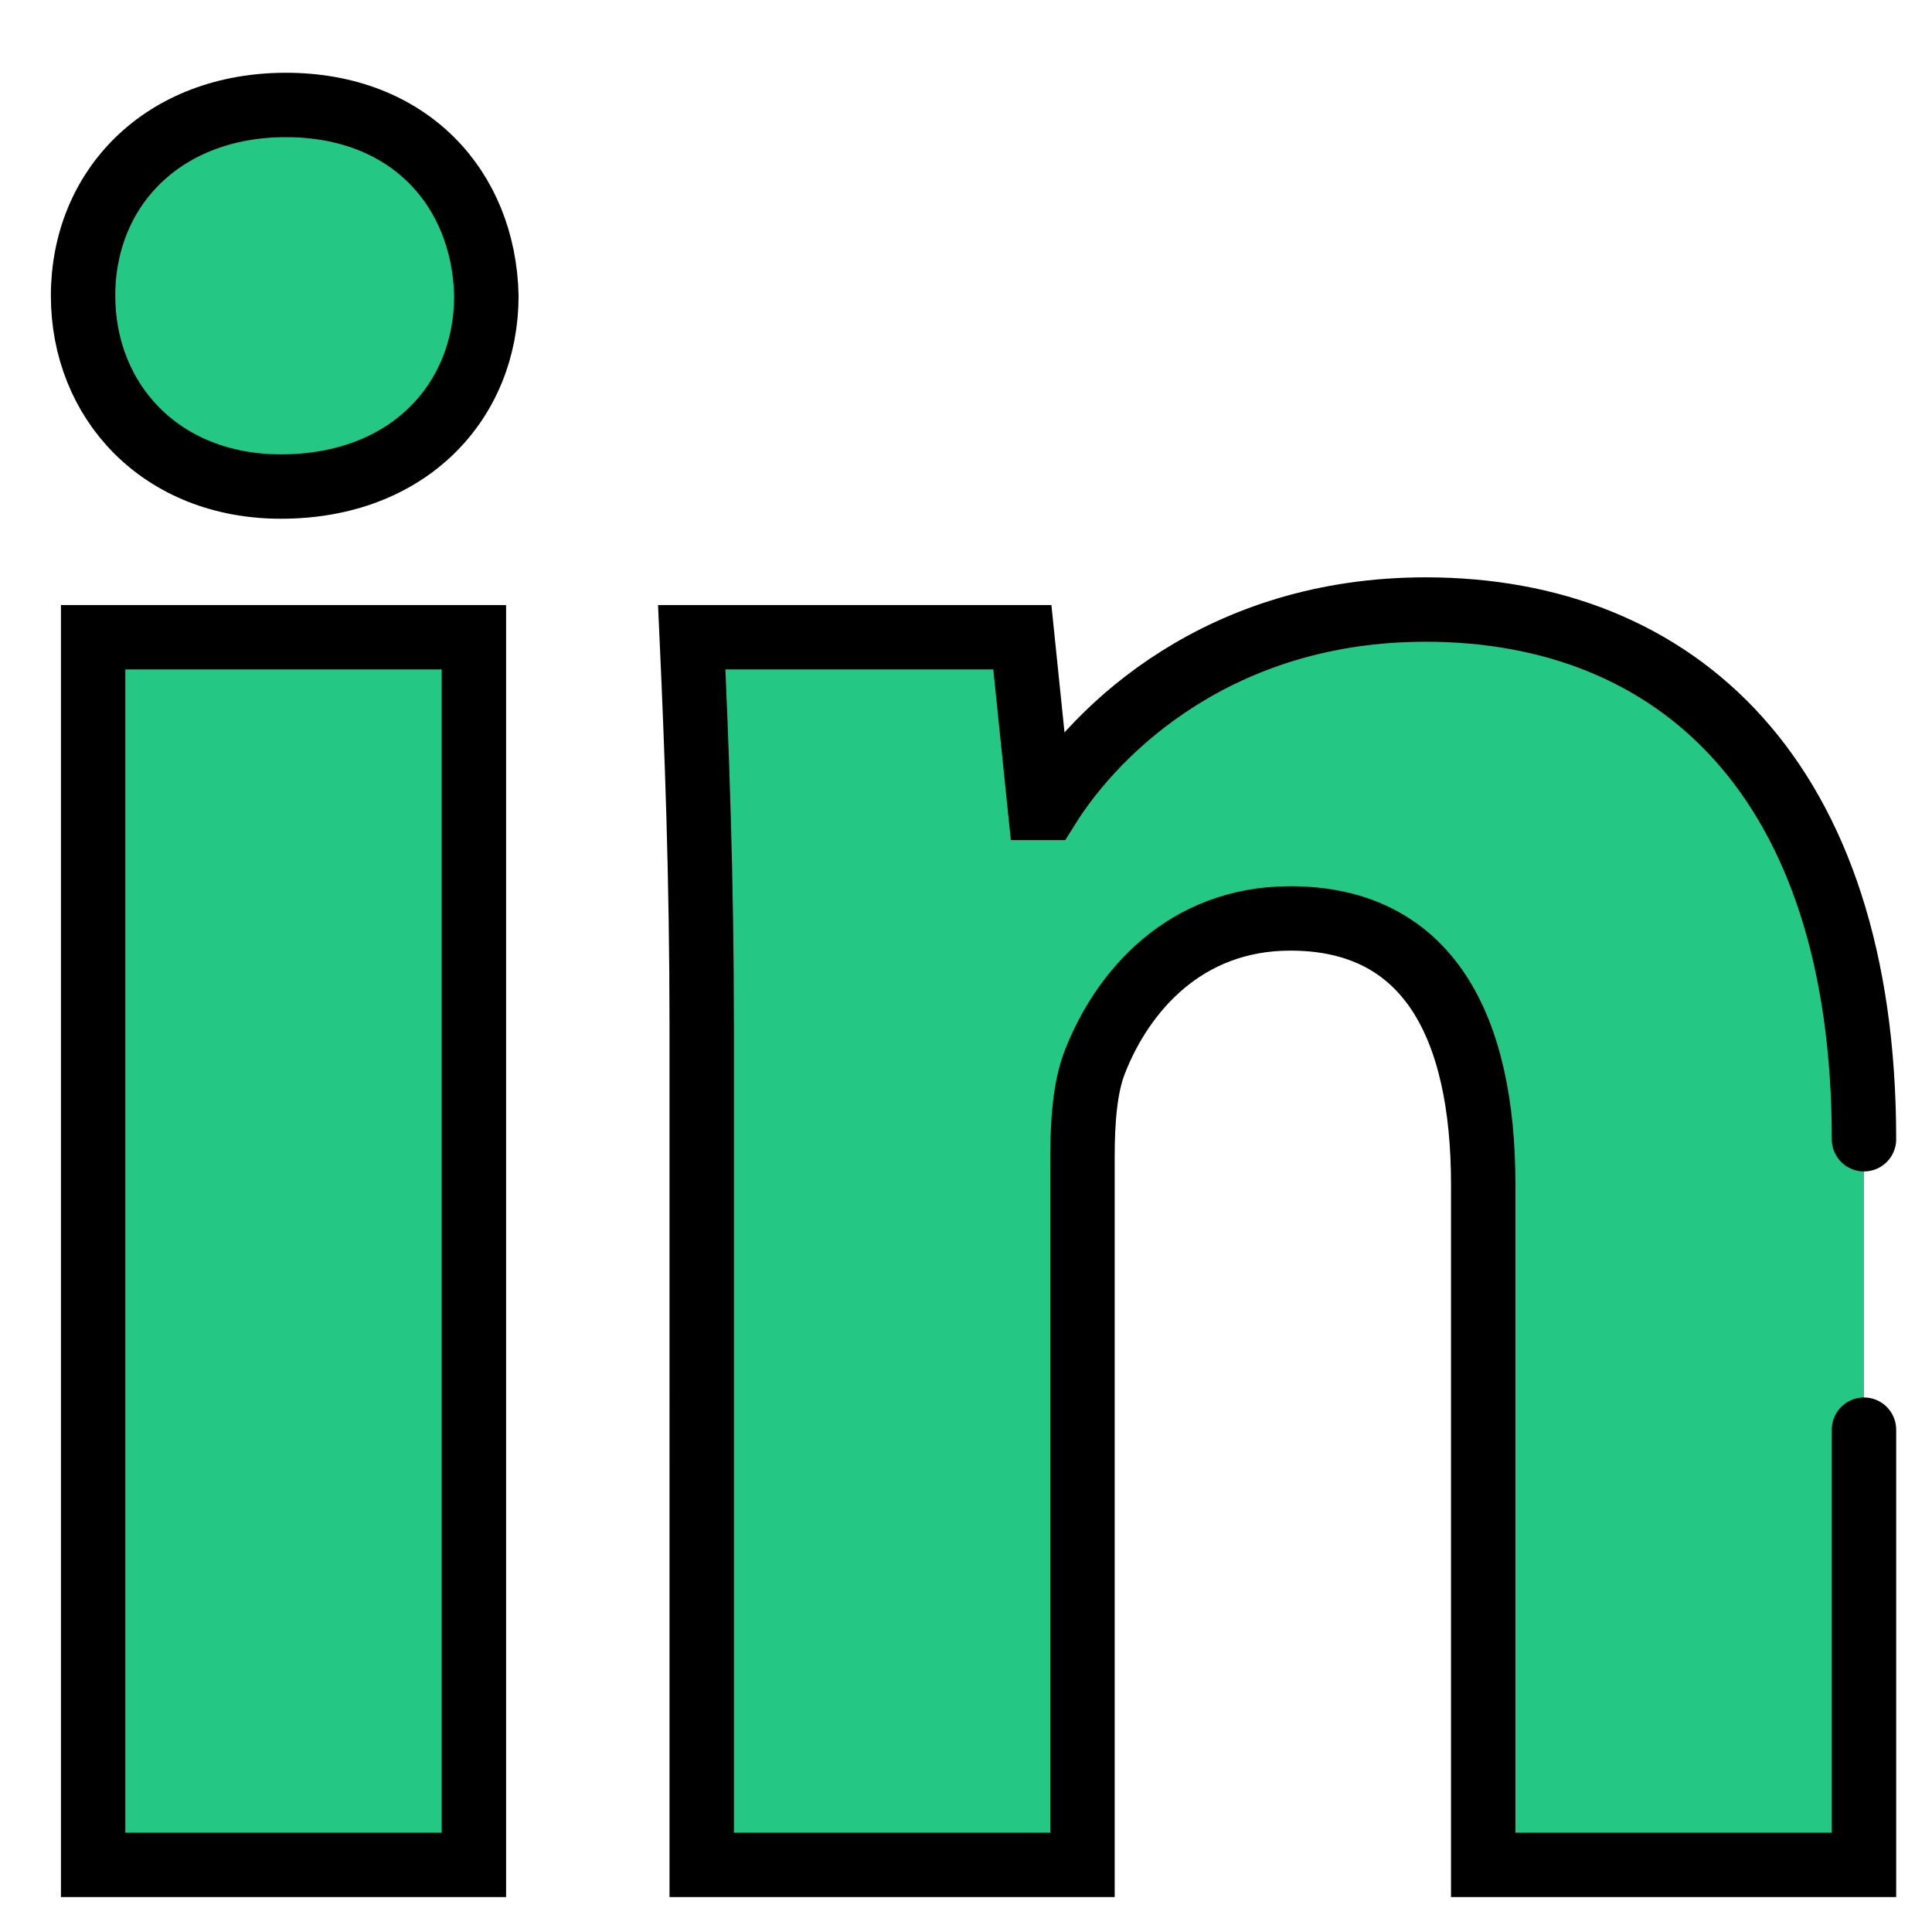
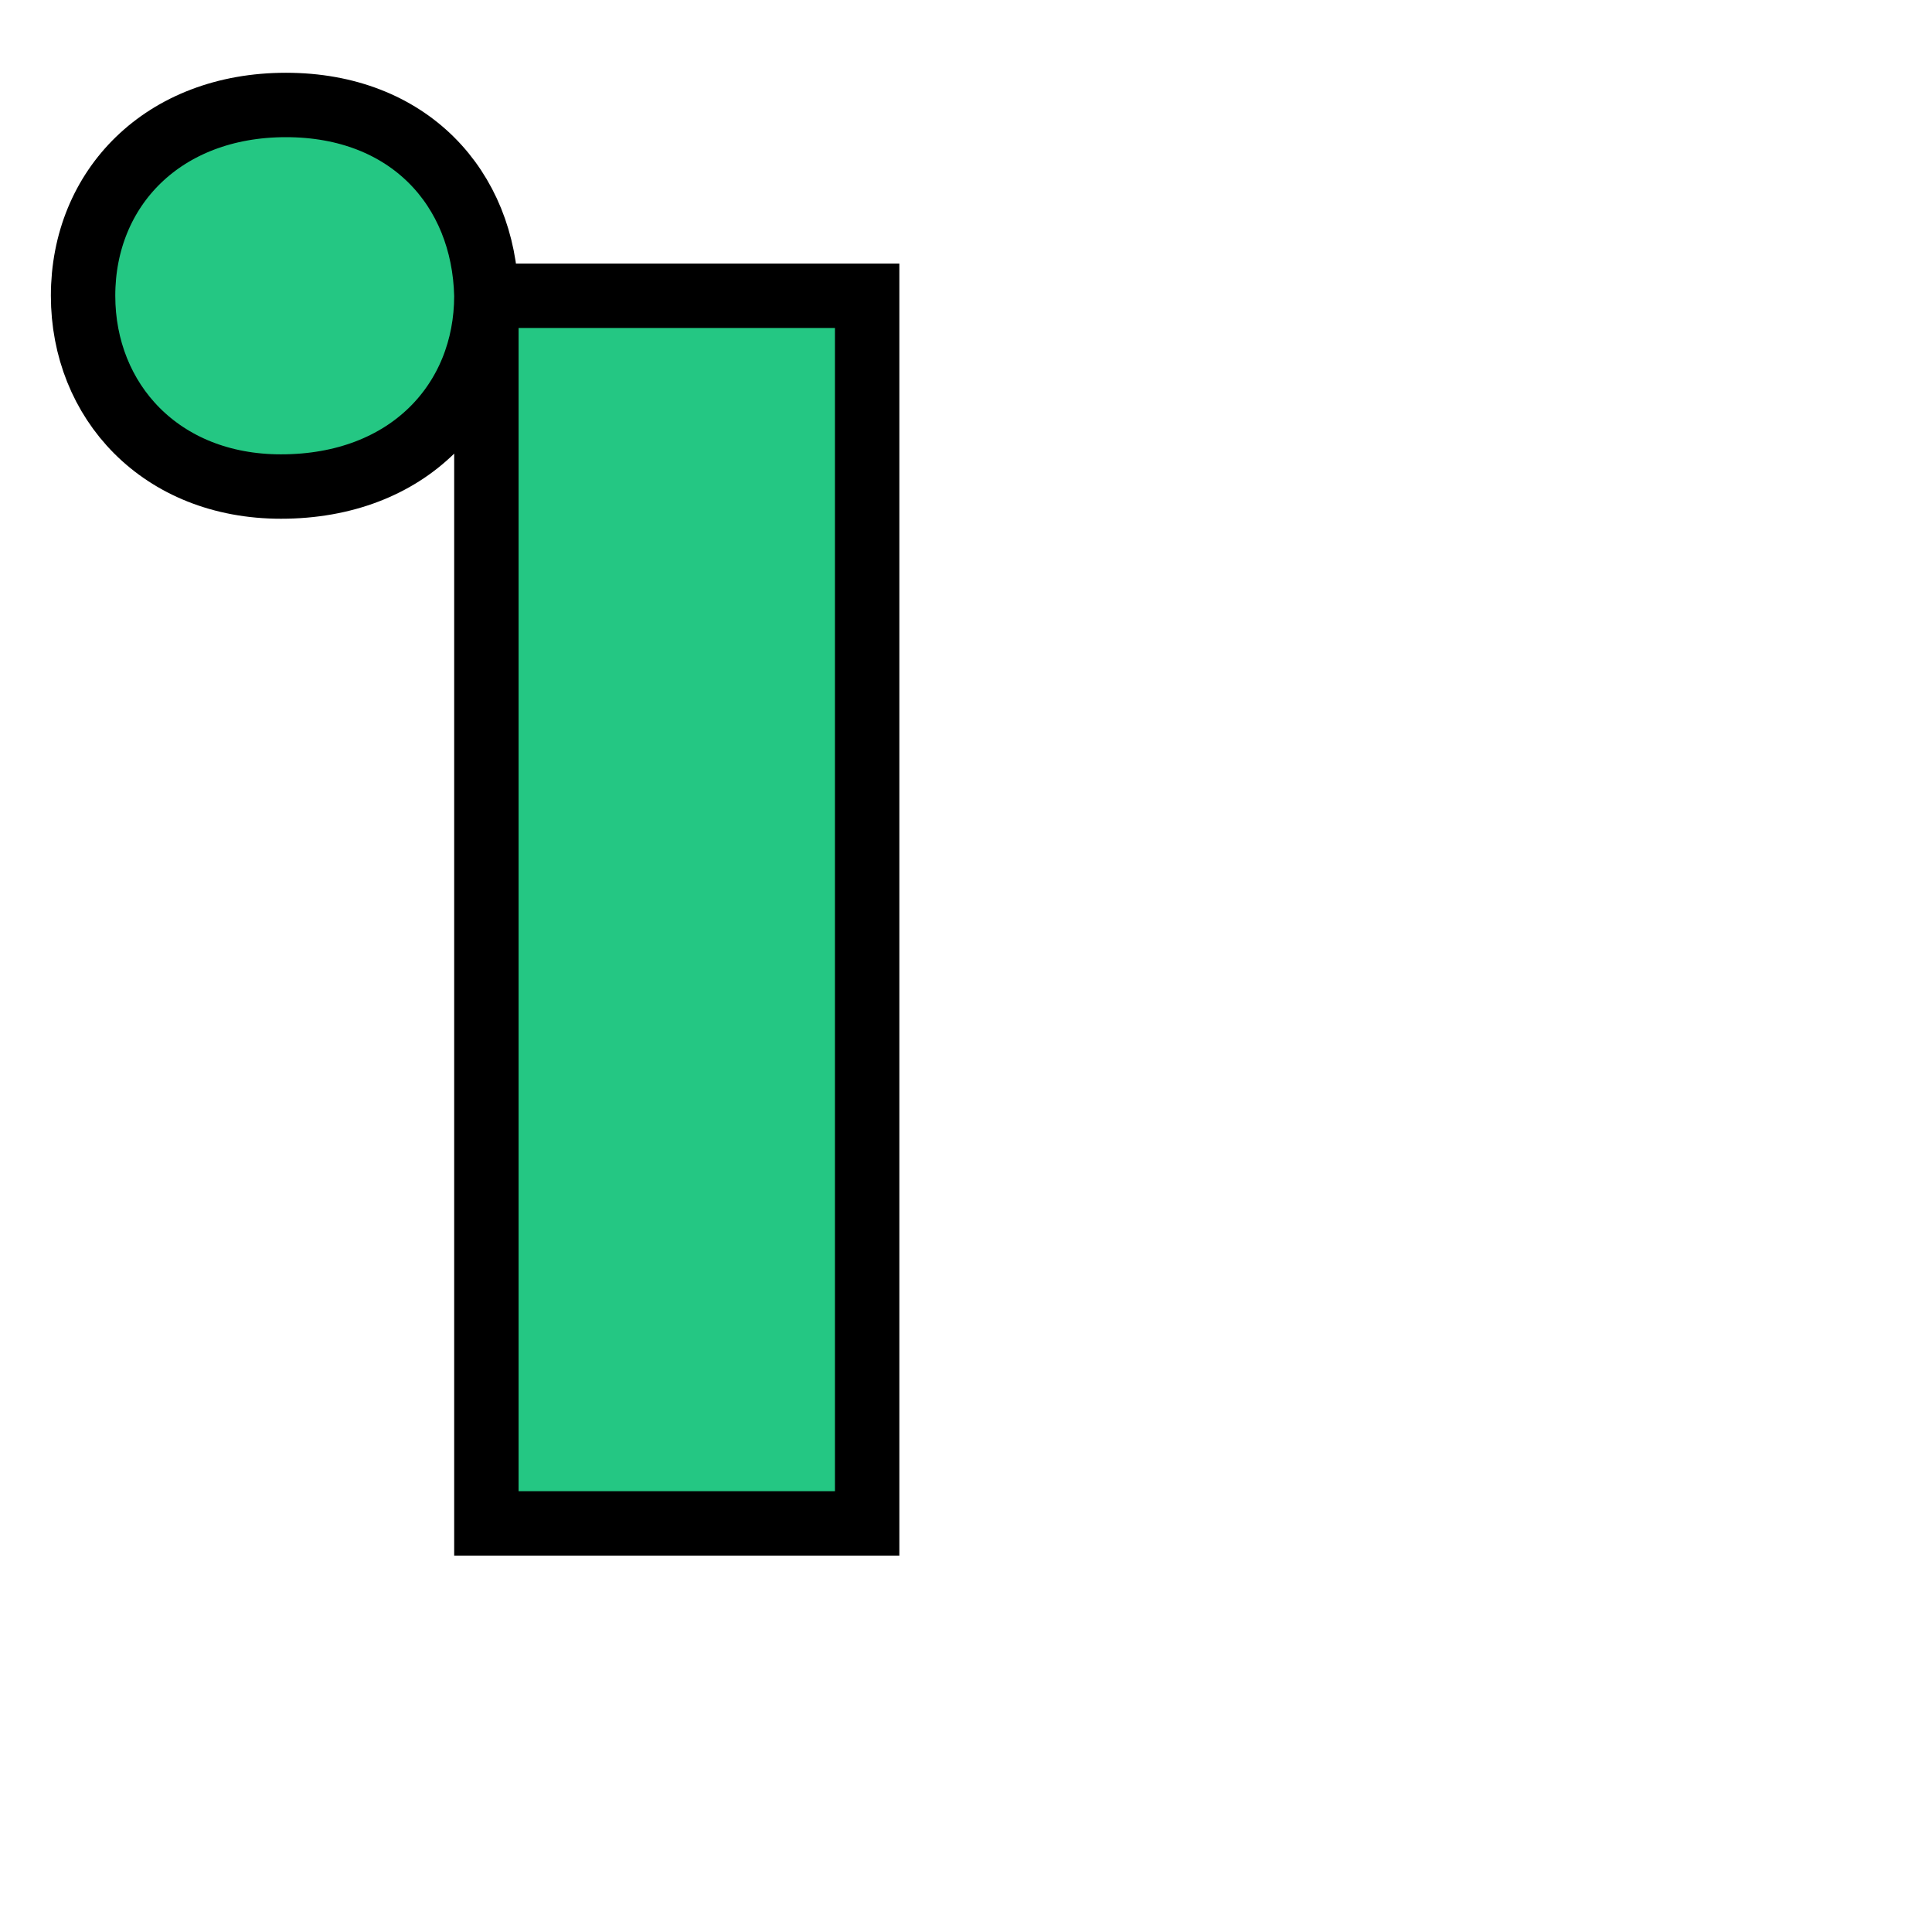
<svg xmlns="http://www.w3.org/2000/svg" width="24" height="24" viewBox="0 0 24 24">
  <title>logo-linkedin</title>
  <g stroke="#000" stroke-width=".8" fill="#24C783">
-     <path d="M6.042 3.674c0 1.31-.965 2.37-2.552 2.37-1.493 0-2.458-1.06-2.458-2.37 0-1.34.996-2.37 2.52-2.37 1.525 0 2.459 1.03 2.49 2.37zM1.157 7.916h4.73v15.25h-4.73V7.916z" />
-     <path d="M23.155 17.76v5.406h-4.73v-8.452c0-1.965-.684-3.305-2.396-3.305-1.307 0-2.084.904-2.426 1.777-.125.312-.156.749-.156 1.186v8.794h-4.73V12.781c0-1.902-.062-3.493-.124-4.865H12.7l.218 2.12h.093c.622-.998 2.147-2.464 4.699-2.464 3.111 0 5.445 2.09 5.445 6.58" stroke-linecap="round" />
+     <path d="M6.042 3.674c0 1.31-.965 2.37-2.552 2.37-1.493 0-2.458-1.06-2.458-2.37 0-1.34.996-2.37 2.52-2.37 1.525 0 2.459 1.03 2.49 2.37zh4.73v15.25h-4.73V7.916z" />
  </g>
</svg>